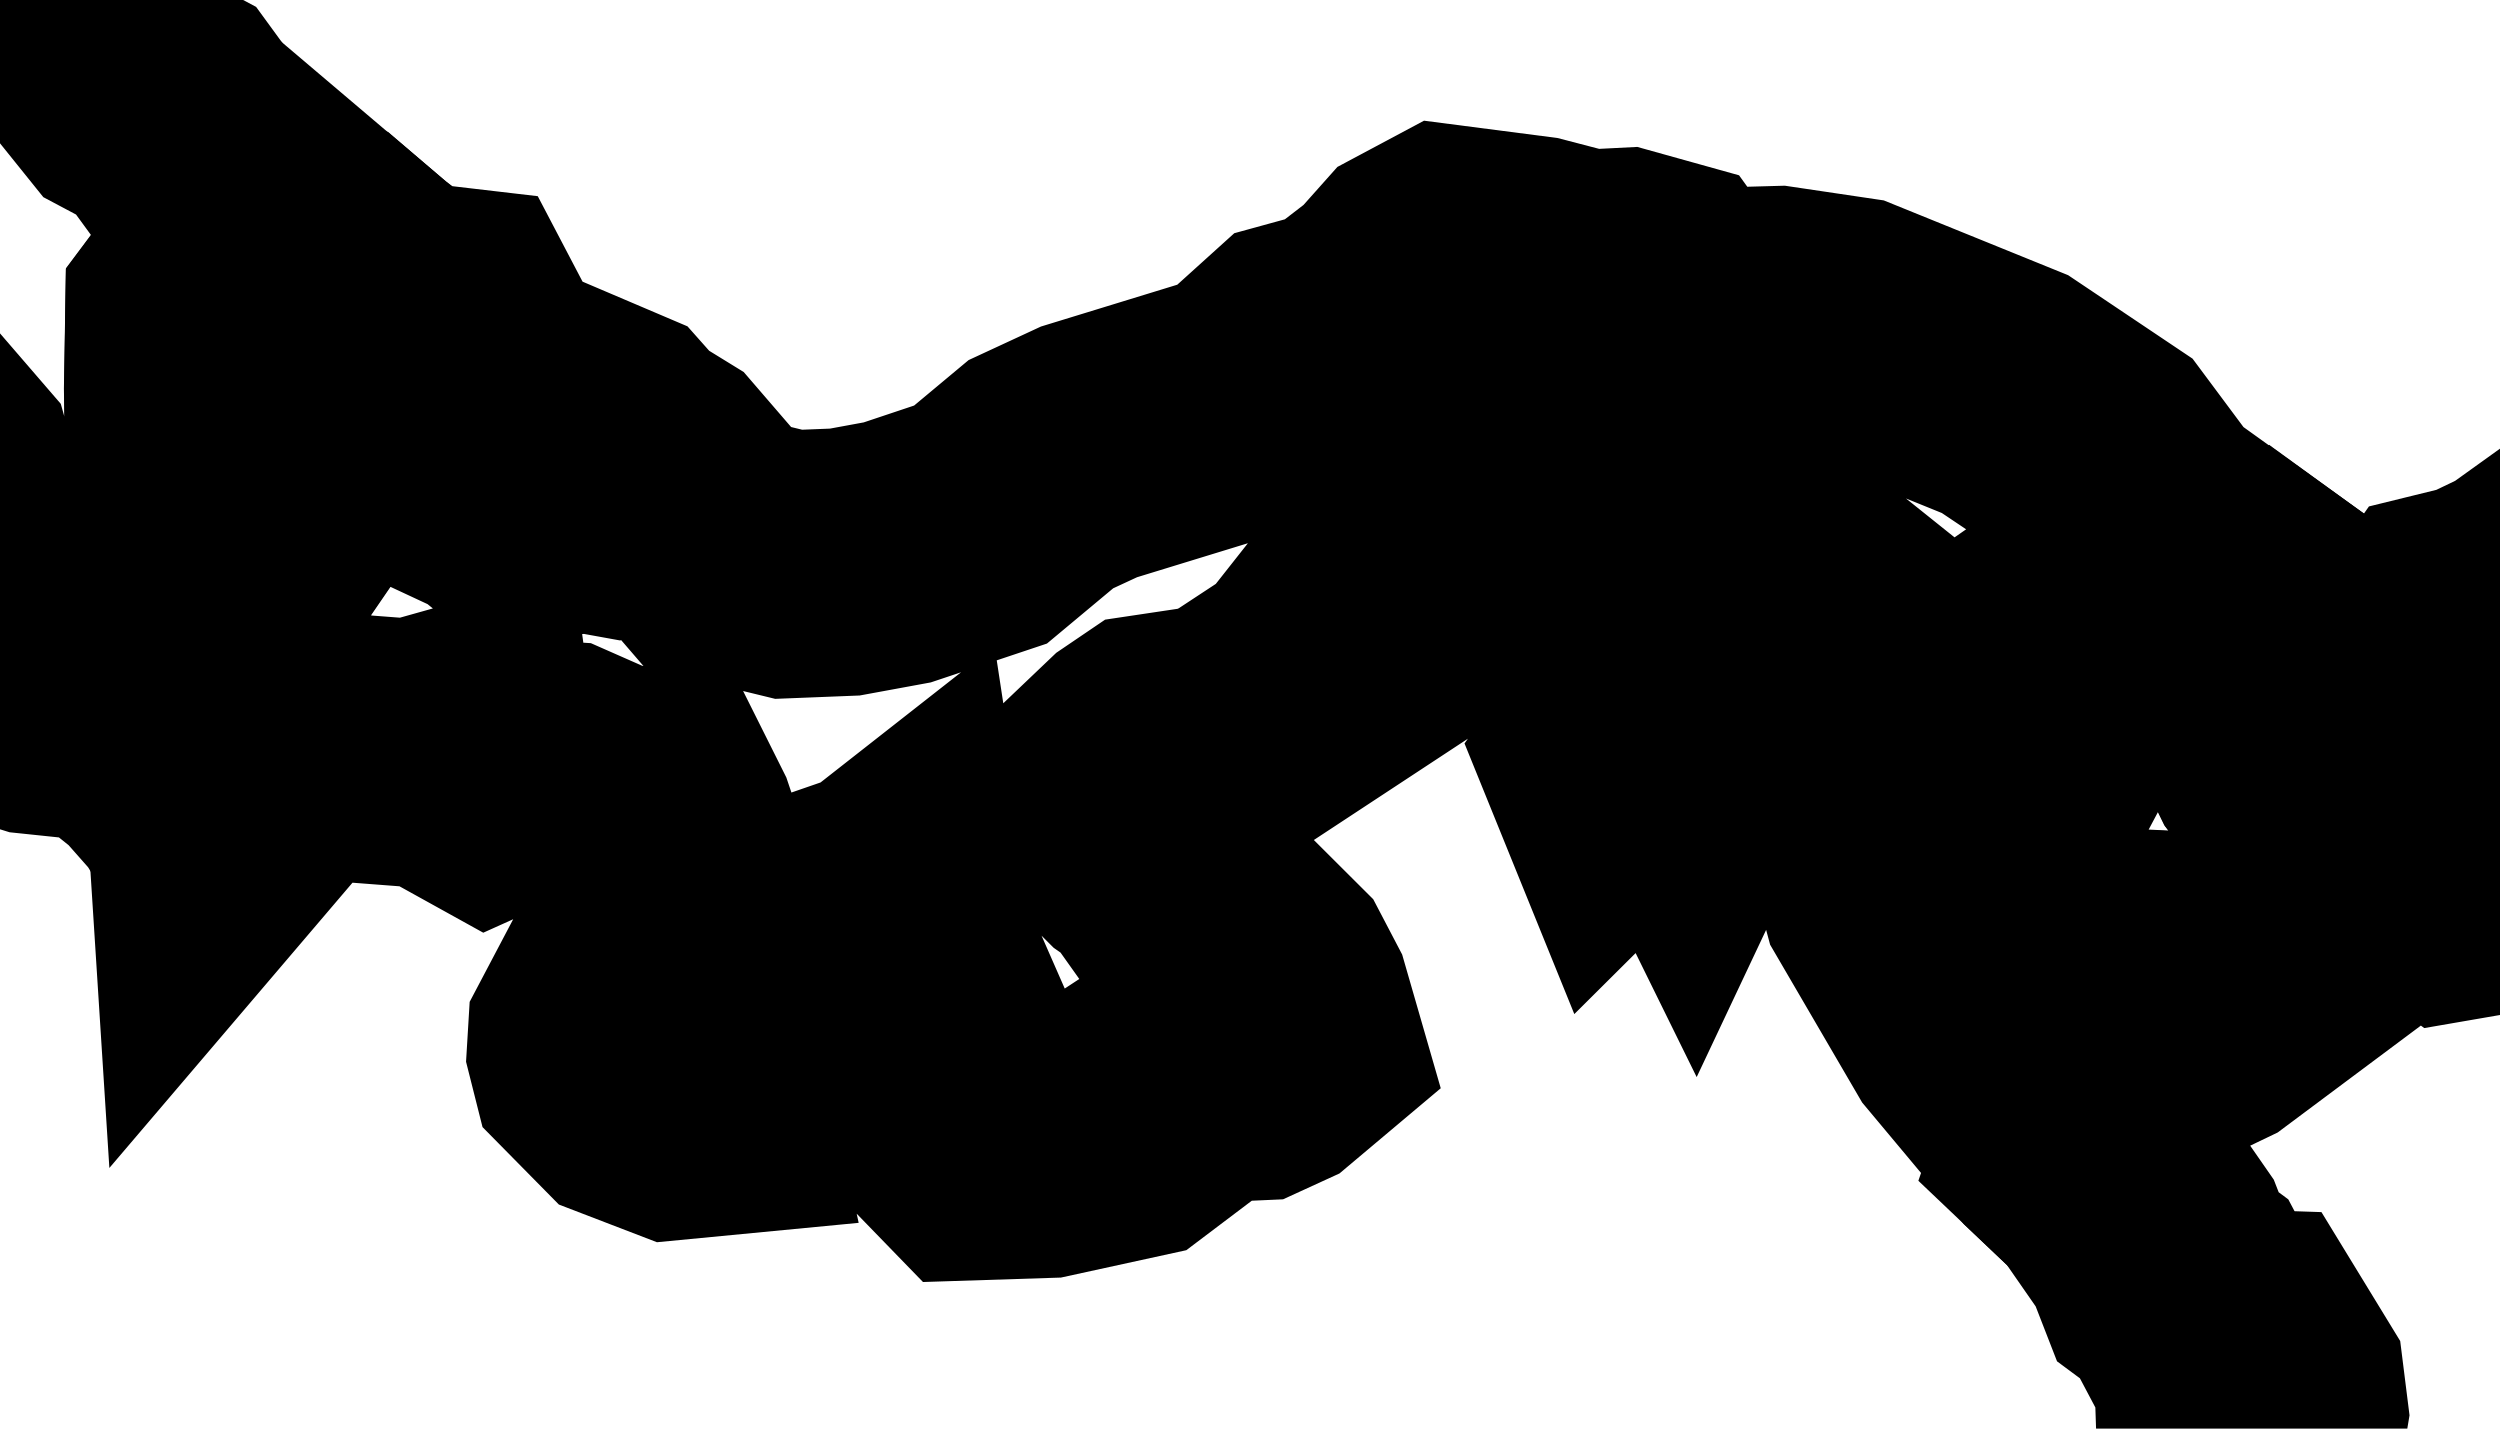
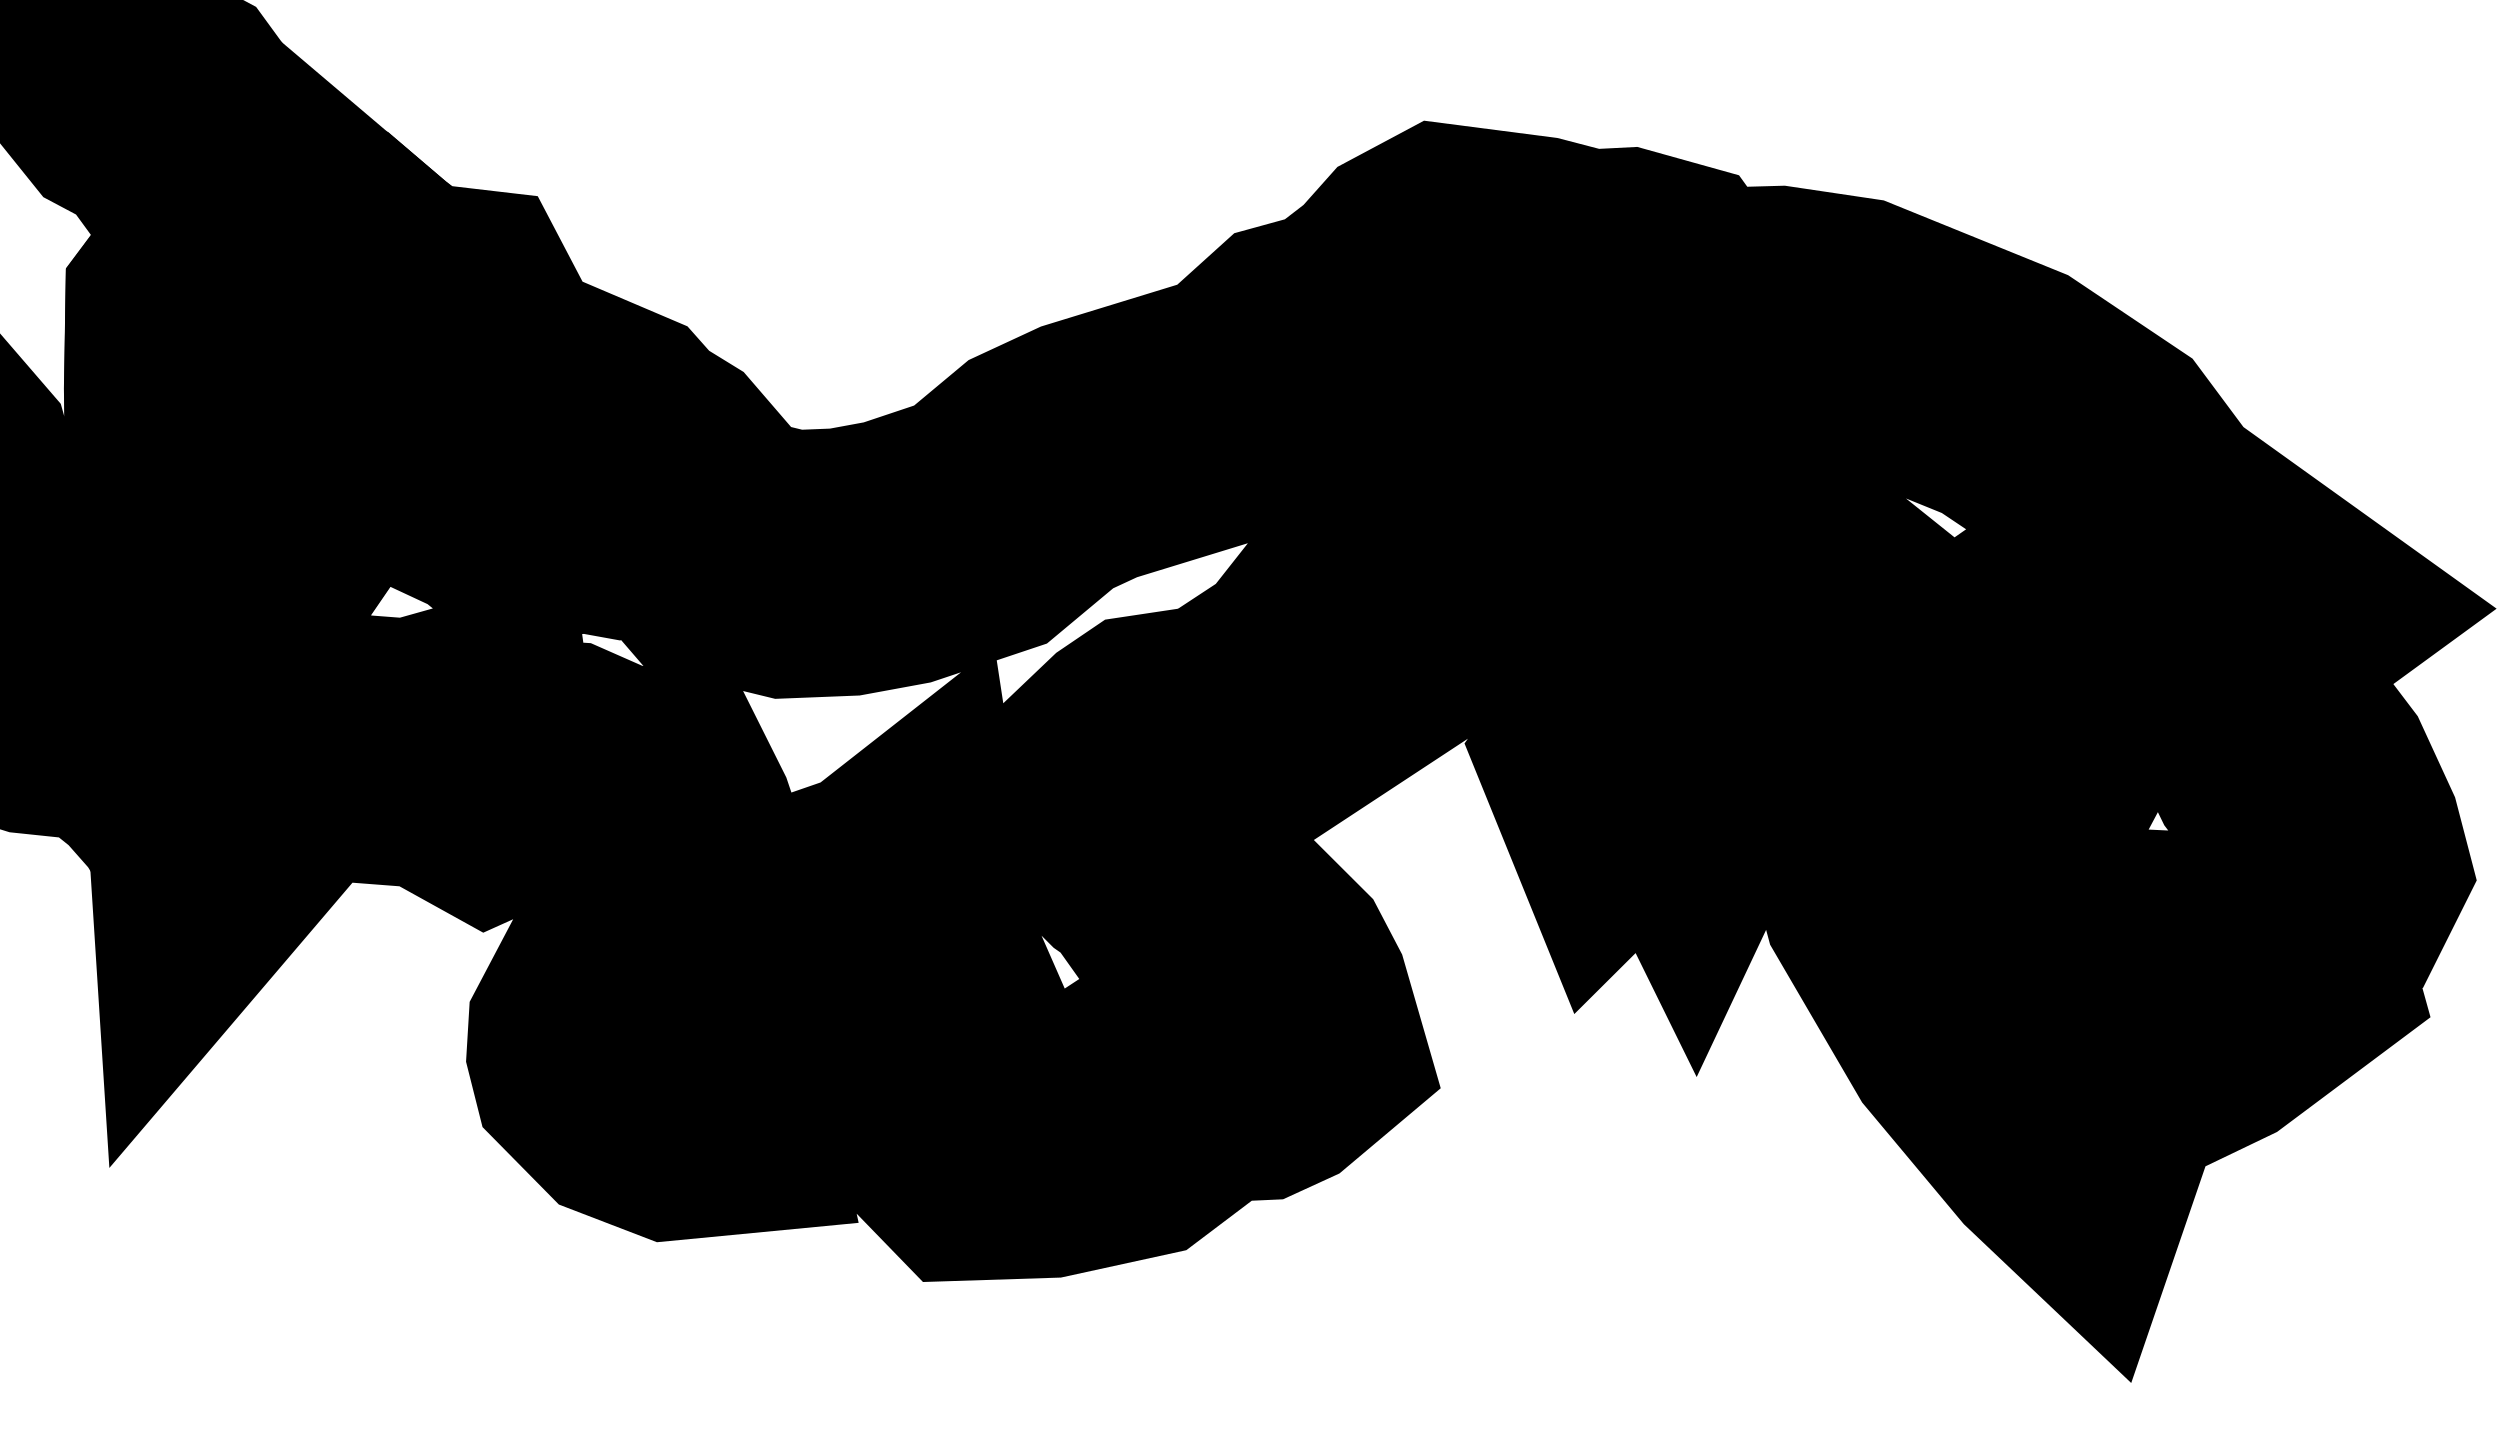
<svg xmlns="http://www.w3.org/2000/svg" width="28" height="16" viewBox="0 0 28 16" fill="none">
-   <path d="M50.614 -6.642L50.465 -6.59L50.279 -6.479L49.714 -6.269L48.95 -6.071L47.956 -5.815L47.73 -5.542L46.746 -3.832L45.923 -3.486L45.623 -3.231L45.398 -2.908L44.907 -2.313L44.702 -1.856L44.161 -0.863L43.864 0.38L43.751 1.077L43.588 2.088L43.347 2.595L43.027 3.071L42.681 3.536L42.385 4.046L42.132 4.445L42.091 4.581L42.214 4.691L42.812 4.581L43.048 4.461L43.374 4.307L43.579 4.39L43.784 4.829L44.015 4.884L44.233 4.829L44.465 4.939L44.76 6.031L45.011 6.955L45.592 7.532L46.046 7.982L46.156 8.379L46.264 8.94L46.292 9.215L46.15 9.379L45.925 9.72L45.868 10.372L45.83 10.588L45.788 11.192L45.818 11.563L45.94 11.852L46.141 12.019L46.551 12.105L46.92 12.206L47.132 12.707L47.434 13.345L47.757 13.613L48.232 13.79L48.571 13.726L49.364 13.613L50.045 13.642L51.042 13.812L51.413 13.806L51.892 13.774L52.736 13.428L53.043 13.376L53.384 13.407L53.883 13.584L54.153 13.723L54.499 13.867L55.003 13.97L55.328 13.952L55.574 13.946L55.717 14.011L56.511 15.001L57.199 15.858L57.798 16.578L58.447 17.354L58.497 17.399L58.789 17.3L58.982 17.343L59.16 17.5L59.467 17.435L59.904 17.147L60.539 17.089L61.374 17.262H62.476L63.844 17.091L64.694 16.905L65.027 16.705L65.576 16.726L66.239 16.905L66.596 17.161L66.639 17.411L66.773 17.805L66.629 18.202L66.208 18.604L65.973 19.119L65.927 19.745L65.709 20.208L65.319 20.508L65.166 20.944L65.252 21.516L65.211 22.353L65.04 23.454V24.111L65.211 24.326L65.289 24.635L65.276 25.037L65.34 25.393L65.552 25.856L65.847 26.777L66.093 27.173L66.308 27.319L66.526 27.497L67.156 28.439L67.308 28.637L67.262 28.811L67.203 28.94L67.13 29.023L66.46 29.584L65.127 30.803L65.018 30.958L65.027 31.213L65.412 31.048L65.826 31.186L66.028 31.213L66.12 31.314L66.24 31.643L66.378 31.698L66.58 31.834L66.975 32.182L67.305 32.547L67.553 32.722L67.728 32.885L67.783 33.122L67.71 33.36L67.918 33.91L68.059 34.081L68.133 34.29L68.059 34.501L68.234 34.747L68.424 35.232L68.656 35.824L68.684 36.153L68.78 36.304L68.894 36.744L69.089 37.156L69.043 37.438L69.124 37.715L68.337 37.901L68.265 37.871L68.218 37.769L68.24 36.981L68.233 36.091L68.111 35.726L67.751 35.141L67.273 34.367L67.142 34.145L66.941 34.017L66.702 33.999L66.526 34.054L66.292 34.198L66.071 34.355L65.644 34.822L65.213 35.368L64.961 35.492L64.709 35.542L64.487 35.526L64.307 35.379L64.123 35.081L63.902 34.684L63.638 34.555L63.535 34.677L63.448 34.91L63.38 35.141L63.558 35.435L63.711 35.662L63.448 35.655H62.599H61.62H60.642H59.764H58.951L58.641 35.636L58.325 35.502L58.022 35.44L57.862 35.45L57.576 35.579L57.203 35.598L56.953 35.721L56.751 35.707L56.748 36.389L56.742 37.361L56.736 38.392L56.962 38.313L57.156 38.321L57.298 38.393L57.699 38.334L57.92 38.365L58.131 38.392L58.325 38.395L58.445 38.477L58.605 38.462L58.777 38.371L58.984 38.428L59.205 38.573L59.347 38.789L59.475 39.058L59.602 39.2L59.595 39.457L59.59 39.659L59.546 39.827L59.602 39.935L59.644 40.05L59.632 40.117L59.558 40.148L59.396 40.171L59.224 40.19L59.104 40.183L59.01 40.079L58.92 40.067L58.789 40.082L58.65 40.019L58.53 39.889L58.316 39.758L58.088 39.815L57.93 39.881L57.769 39.963L57.622 40.049L57.475 40.027L57.288 40.089L57.131 40.185L56.92 40.264L56.691 40.301L56.429 40.338L56.178 40.353L55.893 40.384L55.877 40.927L55.844 41.994L55.822 42.7L55.824 43.352L55.933 43.589L56.438 44.09L56.834 44.354L57.169 44.65L57.503 44.773L57.642 44.884L57.734 45.066L57.78 45.258L57.816 45.421L57.78 45.595L57.697 45.759L57.733 45.933L57.853 46.069L57.89 46.243L57.973 46.408L58.019 46.572L58.12 46.691L58.248 46.773L58.413 46.909L58.43 47.037L58.413 47.182L58.411 47.292L58.568 47.543L58.614 47.719L58.542 47.928L58.47 48.657L58.289 49.486L58.172 50.12L57.984 51.151L57.764 52.351L57.496 53.814L57.23 55.259L56.975 56.658L56.743 57.923L56.488 59.319L56.334 60.165L56.26 60.312L56.046 60.005L55.723 59.715L55.42 59.542L55.291 59.313L55.117 58.847L54.874 58.689L54.703 58.565L54.539 58.583L54.364 58.711L54.094 58.792L53.911 58.781L53.177 58.46L53.056 58.429L53.528 57.696L54.373 56.386L54.91 55.552L55.505 54.628L55.809 54.156L55.849 54.076V53.955L55.72 53.775L55.433 53.699L55.101 53.561L54.892 53.337L54.602 53.241L54.377 53.082L53.966 52.926L53.72 52.782L53.419 52.731L53.18 52.467L52.309 51.955L52.085 51.907L51.84 51.986L51.481 52.067L51.135 52.346L50.703 52.437L50.3 52.434L50.089 52.268L49.887 52.207L49.623 51.98L49.157 51.805L48.819 51.683L48.61 51.739L48.342 51.993L48.07 52.245L47.855 52.403L47.566 52.394L47.22 52.625L46.88 52.708L46.537 52.744L46.143 52.825L45.705 52.686L45.346 52.563L45.186 52.507L45.04 52.545L44.815 52.674L44.411 52.729L44.095 52.742L43.871 52.682L43.669 52.458L43.343 52.343L42.984 52.204L42.908 51.915L42.96 51.698L43.1 51.386L43.023 51.065L42.871 50.557L42.807 50.349L42.695 50.173L42.518 50.109L42.172 50.157L41.794 49.965L41.561 49.781L41.441 49.557L41.569 49.134L41.456 48.774L41.23 48.575L41.085 48.224L40.859 47.945L40.563 47.801L40.264 47.817L40.032 47.73L39.766 47.433L39.517 47.322L39.235 47.034L38.71 46.906L38.437 46.793L38.281 46.615L38.07 46.298L38.094 46.123L37.992 45.949L37.901 45.639L37.721 45.181L37.524 44.92L37.321 44.724L37.149 44.558L36.894 44.31L36.581 44.166L36.315 44.015L36.211 43.791L36.122 43.607L35.972 43.62L35.759 43.604L35.524 43.556L35.276 43.423L35.069 43.261L34.72 42.986L34.53 42.951H34.361L34.112 43.219L33.365 42.938L32.726 42.519L32.063 42.411L31.634 42.156L31.238 41.755L31.024 41.484L30.851 41.35L30.006 40.962L29.839 40.924L29.517 41.105L29.413 41.214L29.394 41.524L29.355 41.7L29.075 41.807L28.622 41.783L28.309 41.671L28.099 41.654L28.055 41.743L27.937 41.78L27.68 41.755L27.302 41.669L26.959 41.555L26.495 41.312L26.28 41.343L25.751 41.291L25.32 41.151L25.21 41.024L25.023 40.148L24.965 40.088L24.78 40.05L24.467 39.929L24.269 39.788L24.167 39.545L24.044 39.315L23.517 39.367L22.654 39.062L22.056 38.773L21.508 38.453L20.677 37.821L20.361 37.665L19.97 37.472L19.738 37.16L19.357 36.846L19.229 36.76L19.109 36.477L18.539 36.064L18.821 35.533L19.507 35.133L20.406 35.443L20.516 34.822L20.191 34.273L20.24 33.236L20.345 33.029L20.582 32.751L20.891 32.559L21.072 32.504L21.381 32.599L21.575 32.391L22.308 32.484L22.53 32.397L22.683 32.256L22.863 32.149L23.091 31.9L23.223 31.612L23.333 31.499L23.587 31.539L23.61 31.415L23.741 31.246L24.185 30.867L24.18 30.7L24.056 30.335L24.087 30.201L24.343 30.155L24.648 30.053L24.809 29.704L25.01 29.4L25.238 28.952L25.49 28.924L25.624 28.4L25.964 27.942L26.655 26.583L26.446 26.612L26.28 26.795L26.091 26.773L25.876 26.666L25.938 26.053L25.815 25.98L25.481 26.452L25.194 25.971L25.167 25.679L25.288 25.39L25.271 25.196L24.805 25.341L24.827 25.16L25.116 24.974L25.248 24.782L25.501 24.571L25.606 24.253L25.667 23.759L25.781 23.23L25.697 22.969L25.56 22.746L25.446 21.758L25.477 21.183L25.418 20.73L25.299 20.347L24.745 19.844L25.619 19.269L25.932 18.834L25.535 17.939L25.016 17.184L25.001 16.732L25.137 16.79L25.312 16.776L25.471 15.821L25.434 15.526L25.142 15.048L24.78 15.036L24.462 14.435L24.28 14.3L24.133 13.922L23.621 13.185L23.216 12.8L23.52 11.91L23.786 11.74L23.872 11.519L23.768 10.971L23.797 10.844L23.86 10.789L23.922 10.792L24.029 10.875L24.228 11.111L24.394 11.403L24.527 11.492L24.729 11.395L25.51 10.812L25.459 10.631L25.53 10.267L25.791 9.968L26.07 9.866L26.154 9.7L26.087 9.443L25.793 8.804L25.532 8.46L25.364 8.117L25.275 7.801L24.978 7.503L25.103 7.221L25.333 6.891L25.412 6.834L25.536 6.924L25.881 7.522L26.428 7.911L27.002 8.538L27.238 8.971L27.425 9.05L27.587 9.206L27.515 9.323L27.336 9.446L27.284 9.697L27.401 9.838L27.524 9.928L27.86 9.87L28.044 9.577L27.921 8.287L27.728 7.642L27.504 7.442L27.303 7.187L27.438 6.994L27.796 6.906L28.265 6.681L29.983 5.448L30.572 4.289L31.023 3.869L31.532 3.596L32.155 3.66L32.639 3.515L32.788 3.145L32.656 2.645L32.471 2.343L32.649 1.905L32.834 1.239L32.821 0.68L33.06 0.346L32.977 0.215L32.628 0.485L32.352 0.607L32.508 0.384L32.996 -0.167L33.25 -1.009L33.444 -1.359L34.133 -1.848L34.269 -2.084L34.79 -2.452L35.628 -3.241L35.949 -3.461L37.573 -2.952L38.089 -2.985L37.998 -2.891L37.759 -2.86L37.414 -2.722L37.315 -2.418L37.548 -2.101L37.796 -2.009L38.006 -2.213L38.215 -2.796L38.552 -3.442L38.631 -4.118L38.87 -4.351L39.218 -4.436L39.842 -4.302L40.315 -4.163L40.809 -4.145L42.324 -4.247L44.787 -6.005L45.931 -6.384L46.647 -6.754L47.104 -7.477L47.227 -8.02L47.564 -8.231H47.917L48.079 -8.363L48.129 -8.53L48.981 -9.001L49.469 -9.061L49.901 -9.053L50.865 -8.643L51.312 -7.919L51.386 -7.421L50.775 -6.879L50.614 -6.642ZM22.326 32.26L22.213 32.352L21.998 32.189L21.925 31.981L22.057 31.827L22.226 31.878L22.303 32.004L22.326 32.26Z" stroke="black" stroke-width="3" />
  <path d="M-0.695 -2.655L-0.591 -2.488L-0.471 -2.225L-0.417 -1.887L0.112 -0.755L0.535 -0.123L1.461 1.028L1.86 1.24L2.535 2.165L2.768 2.318L2.902 2.59L3.602 2.815L3.796 2.981L3.773 3.058L3.7 3.139L3.598 3.221L3.461 3.277L3.132 3.108L2.807 2.917L2.629 3.004L2.562 3.254L2.442 3.381L2.292 3.432L2.23 3.515L2.216 4.354L2.228 5.145L2.473 5.163L2.882 5.437L3.058 5.599L3.112 5.749L3.062 5.822L2.762 5.994L2.47 6.212L2.325 6.483L2.58 6.924L2.635 7.222L2.626 7.535L2.555 7.685L1.989 8.043L1.866 8.169L1.881 8.259L2.194 8.507L2.341 8.746L2.464 9.034L2.482 9.284L2.199 8.82L1.807 8.376L1.466 8.103L1.439 7.467L1.302 7.121L0.789 6.802L0.35 6.578L0.023 6.624L0.224 6.991L0.739 7.461L0.773 7.641L0.765 7.882L0.411 7.845L0.096 7.747L-0.285 7.716L-0.539 7.572L-1.077 7.01L-0.695 6.532L-0.576 6.218L-0.586 5.565L-0.674 5.249L-1.089 4.768L-1.749 4.239L-2.675 3.807L-3.11 3.458L-4.195 3.191L-4.607 3.015L-4.929 2.687L-4.976 2.451L-4.862 2.088L-5.162 1.626L-6.453 0.717L-7.175 0.383L-7.329 0.186L-7.444 0.125L-7.334 0.752L-7.018 1.131L-6.194 1.482L-5.968 1.688L-5.876 1.956L-6.353 2.466L-6.598 2.595L-6.669 2.874L-6.825 2.958L-6.99 2.798L-7.657 1.997L-8.95 1.613L-9.184 1.377L-9.665 0.644L-9.886 -0.024L-9.807 -0.47L-9.276 -1.166L-9.11 -1.469L-9.144 -1.655L-9.128 -1.93L-9.325 -2.121L-9.816 -2.372L-10.129 -2.572L-10.043 -2.672L-9.481 -2.942L-9.445 -3.185L-9.448 -3.265L-9.356 -3.283L-9.275 -3.347L-9.224 -3.415L-9.071 -3.649L-8.936 -3.781L-8.781 -3.802L-8.592 -3.706L-7.883 -3.452L-7.094 -3.172L-5.97 -2.774L-5.505 -3.029L-5.104 -3.224L-4.825 -3.195L-4.221 -2.968L-3.858 -2.896L-3.635 -2.919L-3.249 -2.586L-3.039 -2.335L-3.003 -2.169L-2.886 -2.078L-2.585 -2.059L-1.849 -1.89L-1.399 -1.923L-0.99 -2.102L-0.764 -2.317L-0.695 -2.655Z" stroke="black" stroke-width="3" />
  <path d="M25.404 6.828L25.326 6.885L25.096 7.215L24.971 7.497L25.268 7.795L25.357 8.111L25.524 8.454L25.785 8.798L26.079 9.437L26.146 9.694L26.063 9.86L25.784 9.962L25.523 10.261L25.452 10.626L25.502 10.806L24.722 11.389L24.52 11.486L24.386 11.397L24.22 11.105L24.021 10.869L23.915 10.786L23.852 10.783L23.79 10.838L23.76 10.965L23.864 11.513L23.778 11.734L23.513 11.904L23.208 12.794L23.09 12.682L22.088 11.483L21.222 9.998L21.041 9.324L21.265 9.284L21.482 9.299L21.599 9.195L21.734 8.999L21.624 8.544L22.045 8.198L22.204 7.965L22.321 7.992L22.597 8.39L22.998 8.617L23.489 8.948L23.793 9.023L23.409 8.676L22.744 8.219L22.559 7.919L22.384 7.503L22.124 7.684L22.004 7.836L21.869 7.922L21.752 7.819L21.731 7.684L21.339 7.657L21.238 7.534L21.134 7.465L21.182 7.727L21.259 7.887L21.217 8.081L21.09 8.095L20.982 7.894L20.842 7.712L20.657 6.952L20.211 6.595L20.007 6.474L19.839 6.43L19.591 6.187L19.265 6.058L18.82 5.679L18.274 5.408L17.606 5.313L16.795 5.372L16.522 5.524L16.336 5.715L16.25 5.804L15.771 6.022L15.59 6.338L15.476 6.605L15.237 6.908L15.51 7.09L13.947 8.118L13.639 8.268L12.937 8.373L12.775 8.483L12.562 8.686L12.532 8.995L12.565 9.258L12.768 9.461L12.95 9.588L13.385 10.2L14.158 10.971L14.305 11.252L14.425 11.668L14.192 11.864L14.011 11.947L13.275 11.98L13.022 12.146L12.919 12.4L12.645 12.607L11.697 12.814L10.952 12.838L10.721 12.6L10.664 11.931L10.163 10.789L10.043 10.001L9.918 10.099L9.652 10.191L9.562 10.387L9.495 10.967L9.397 11.165L9.192 11.146L8.771 10.938L8.21 10.747L7.497 9.517L7.419 9.286L7.28 9.008L6.728 8.891L6.258 8.684L5.744 8.652L5.482 8.77L5.213 8.621L5.167 8.283L4.629 8.434L3.937 8.381L3.319 8.237L2.896 8.314L2.541 8.554L2.59 9.167L2.486 9.289L2.47 9.038L2.347 8.75L2.198 8.511L1.887 8.264L1.871 8.173L1.994 8.049L2.559 7.69L2.629 7.54L2.638 7.228L2.583 6.93L2.328 6.491L2.473 6.219L2.765 6.001L3.065 5.829L3.115 5.756L3.06 5.607L2.885 5.445L2.476 5.17L2.23 5.153L2.219 4.362L2.231 3.522L2.293 3.439L2.443 3.389L2.563 3.261L2.63 3.012L2.81 2.923L3.133 3.114L3.464 3.283L3.601 3.227L3.703 3.144L3.776 3.062L3.799 2.985L4.063 3.209L4.602 3.607L4.633 3.801L4.583 3.988L4.731 4.525L5.01 4.602L5.292 4.498L5.362 4.598L5.31 4.697L5.164 4.808L5.129 5.27L5.59 5.485L5.822 5.673L6.587 5.584L6.869 5.635L7.062 5.58L6.848 5.209L6.562 4.935L6.586 4.811L6.802 4.903L6.968 5.09L7.345 5.322L8.038 6.126L8.833 6.32L9.462 6.295L10.049 6.187L10.982 5.875L11.658 5.311L12.197 5.061L13.944 4.525L14.565 3.964L14.827 3.892L15.076 3.822L15.626 3.398L15.921 3.067L16.232 2.901L17.157 3.021L17.756 3.177L18.17 3.156L18.568 3.267L18.741 3.507L18.922 3.61L19.9 3.583L20.701 3.702L22.456 4.414L23.507 5.119L24.063 5.866L25.404 6.828ZM5.17 3.801L5.124 3.997L4.802 3.645L4.994 3.587L5.062 3.595L5.17 3.801ZM19.057 8.433L18.974 8.609L18.78 8.215L18.811 8.114L18.797 7.758L18.983 7.664L19.119 7.657L19.232 7.707L19.303 8.127L19.244 8.317L19.057 8.433ZM18.361 8.517L18.174 8.703L18.103 8.528L18.234 8.345L18.28 8.344L18.361 8.517ZM7.795 12.364L7.566 12.386L7.1 12.207L6.759 11.861L6.731 11.75L6.738 11.634L6.924 11.281L7.173 11.16L7.271 11.161L7.51 11.569L7.348 11.726L7.413 11.979L7.752 12.165L7.795 12.364Z" stroke="black" stroke-width="3" />
</svg>